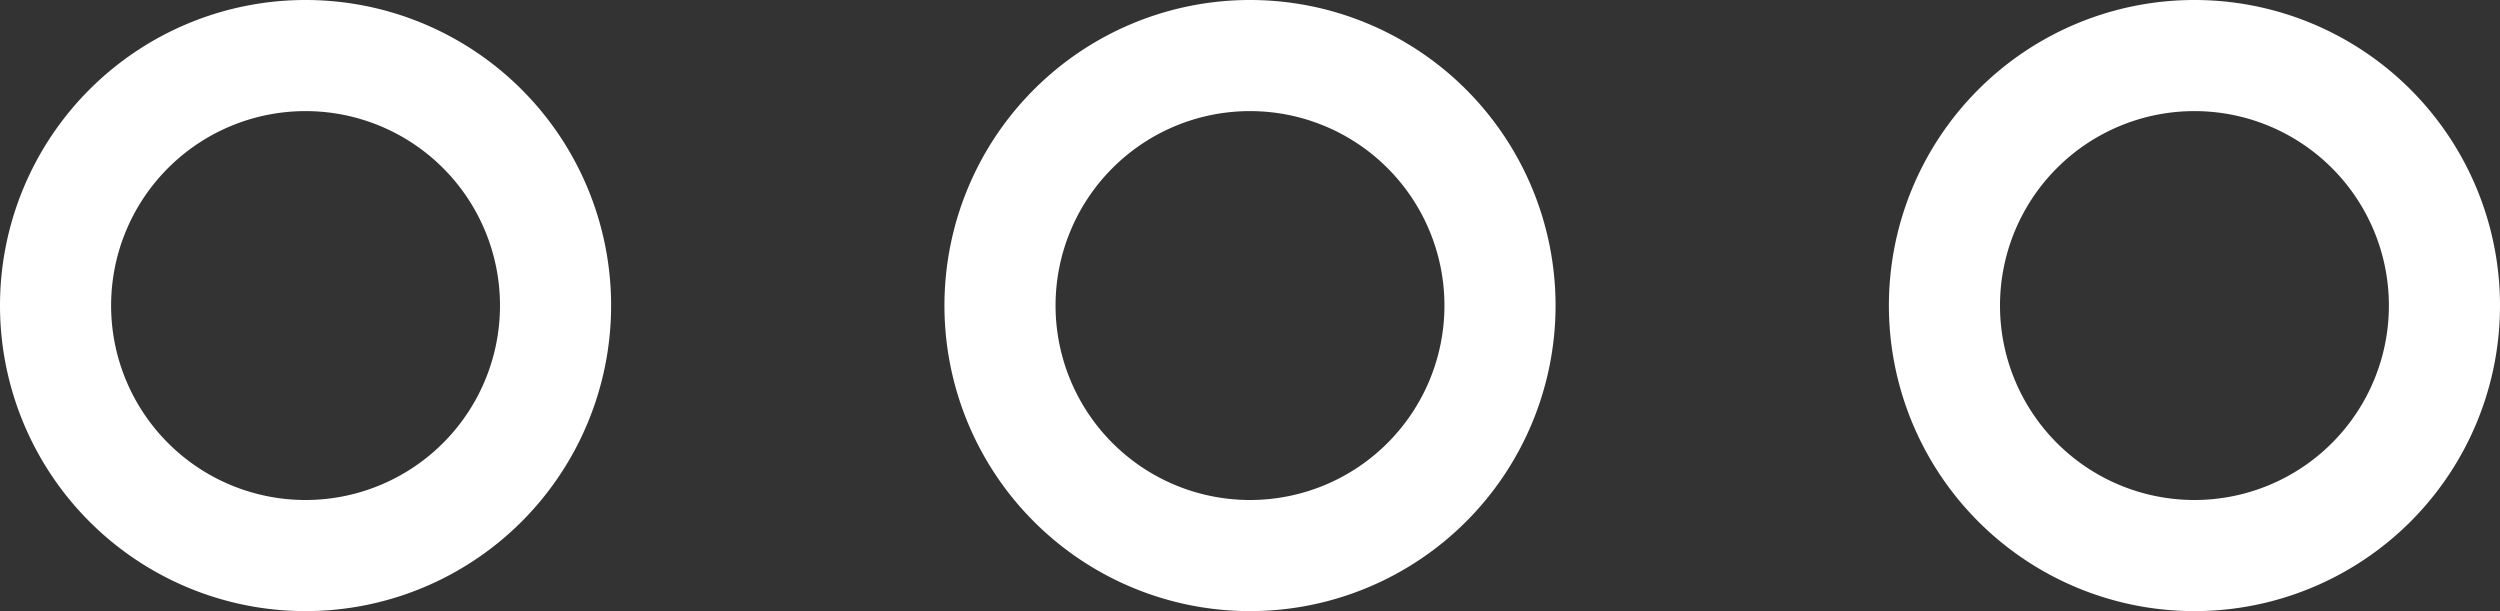
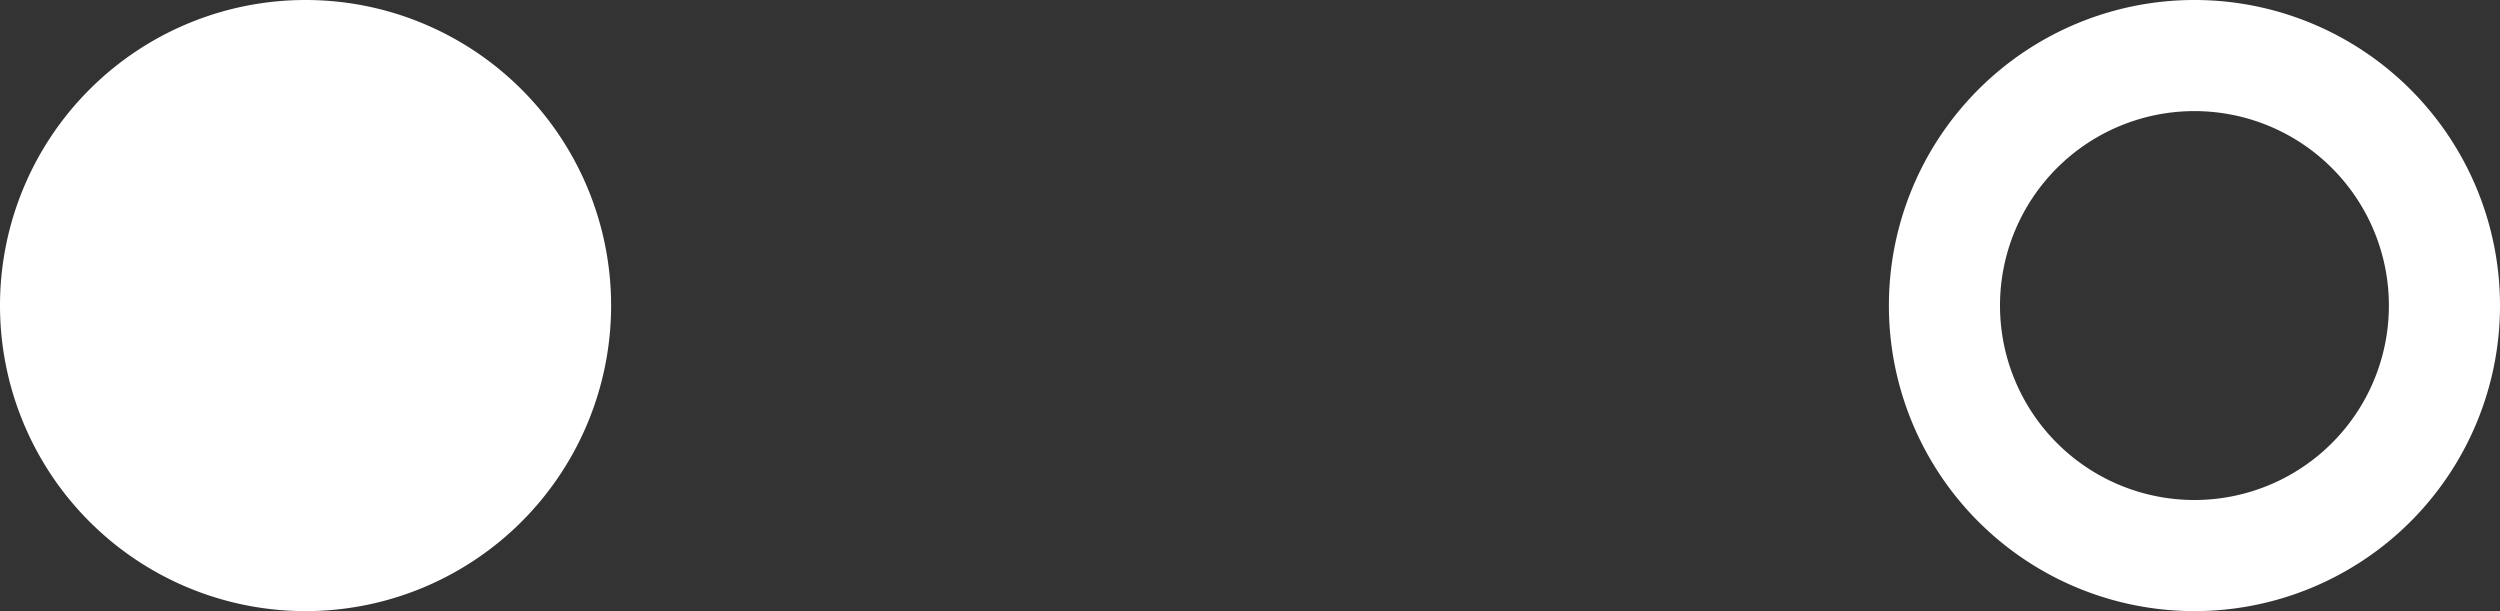
<svg xmlns="http://www.w3.org/2000/svg" viewBox="0 0 45 11">
  <rect x="0" y="0" width="45" height="11" fill="#333333" stroke="none" />
  <defs>
    <style>.cls-1{fill:#fff;}</style>
  </defs>
  <g id="Layer_2" data-name="Layer 2">
    <g id="Layer_1-2" data-name="Layer 1">
-       <path id="Ellipse_7" data-name="Ellipse 7" class="cls-1" d="M5.5,2A3.5,3.5,0,1,1,2,5.5,3.5,3.5,0,0,1,5.5,2m0-2A5.5,5.5,0,1,0,11,5.5,5.5,5.5,0,0,0,5.5,0Z" />
-       <path id="Ellipse_8" data-name="Ellipse 8" class="cls-1" d="M22.5,2A3.5,3.5,0,1,1,19,5.5,3.5,3.5,0,0,1,22.5,2m0-2A5.5,5.5,0,1,0,28,5.5,5.5,5.5,0,0,0,22.5,0Z" />
+       <path id="Ellipse_7" data-name="Ellipse 7" class="cls-1" d="M5.5,2m0-2A5.5,5.5,0,1,0,11,5.5,5.5,5.5,0,0,0,5.5,0Z" />
      <path id="Ellipse_9" data-name="Ellipse 9" class="cls-1" d="M39.5,2A3.5,3.5,0,1,1,36,5.5,3.5,3.5,0,0,1,39.5,2m0-2A5.5,5.5,0,1,0,45,5.5,5.5,5.5,0,0,0,39.5,0Z" />
    </g>
  </g>
</svg>